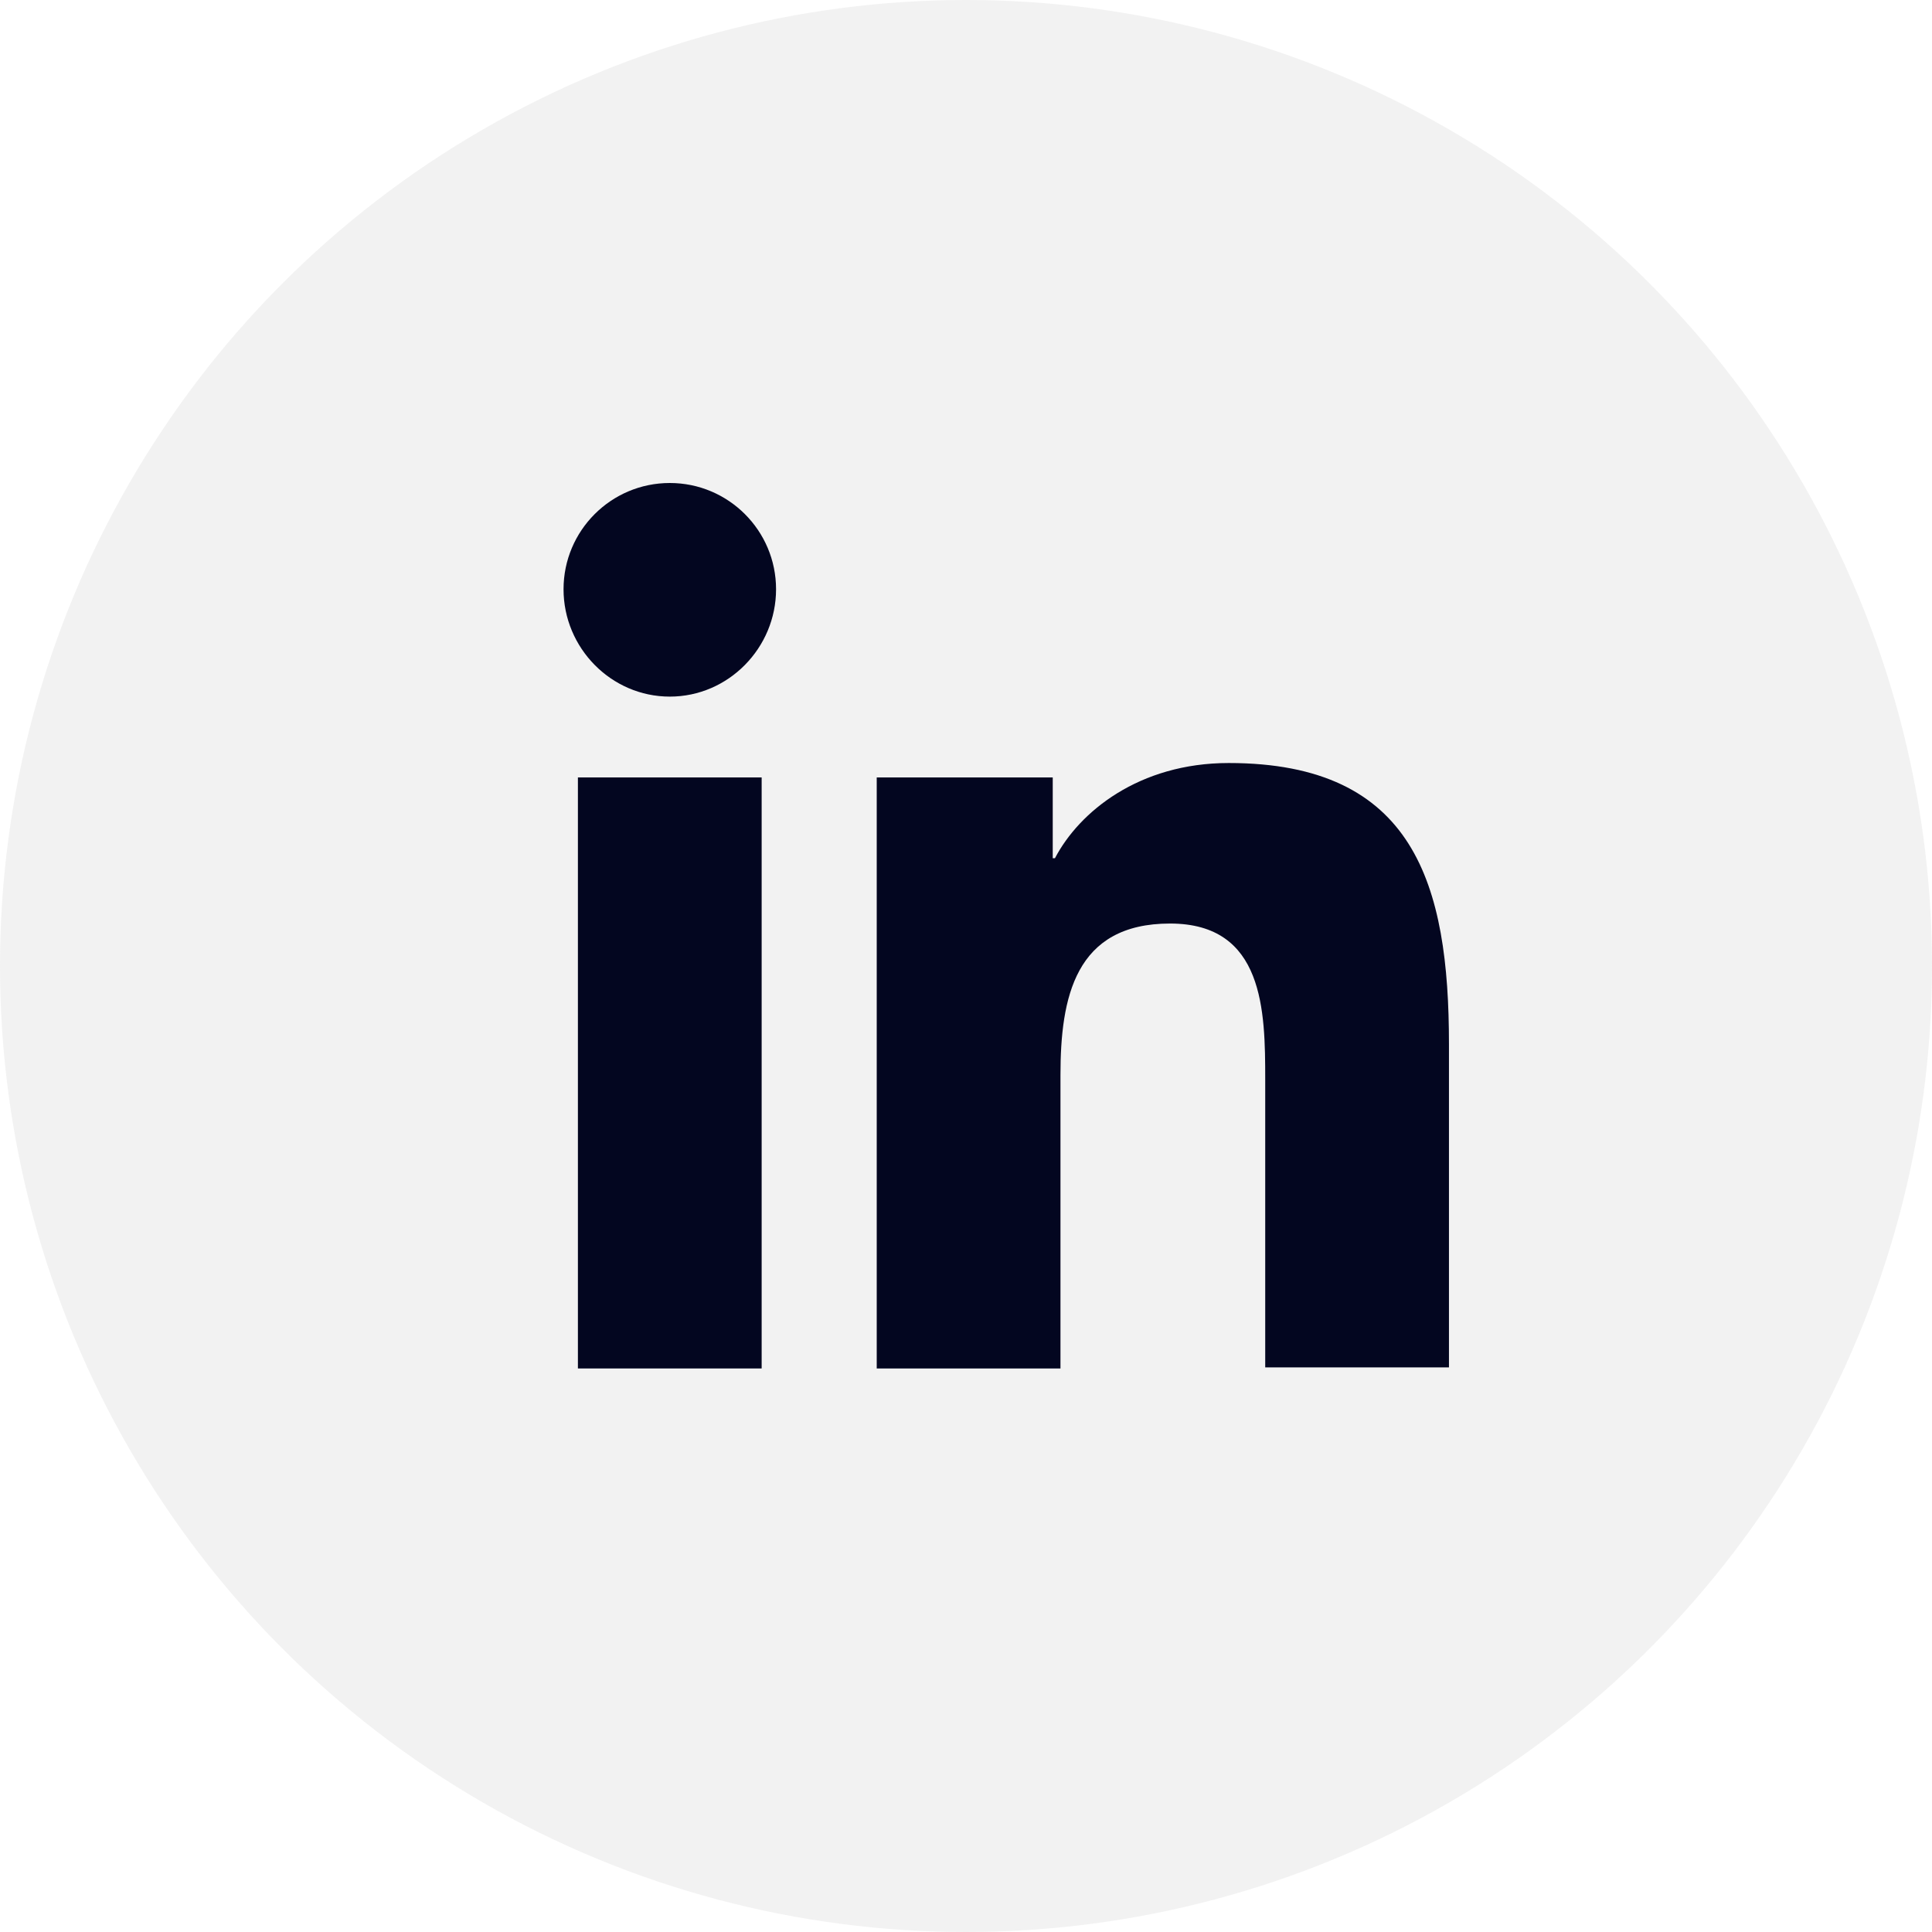
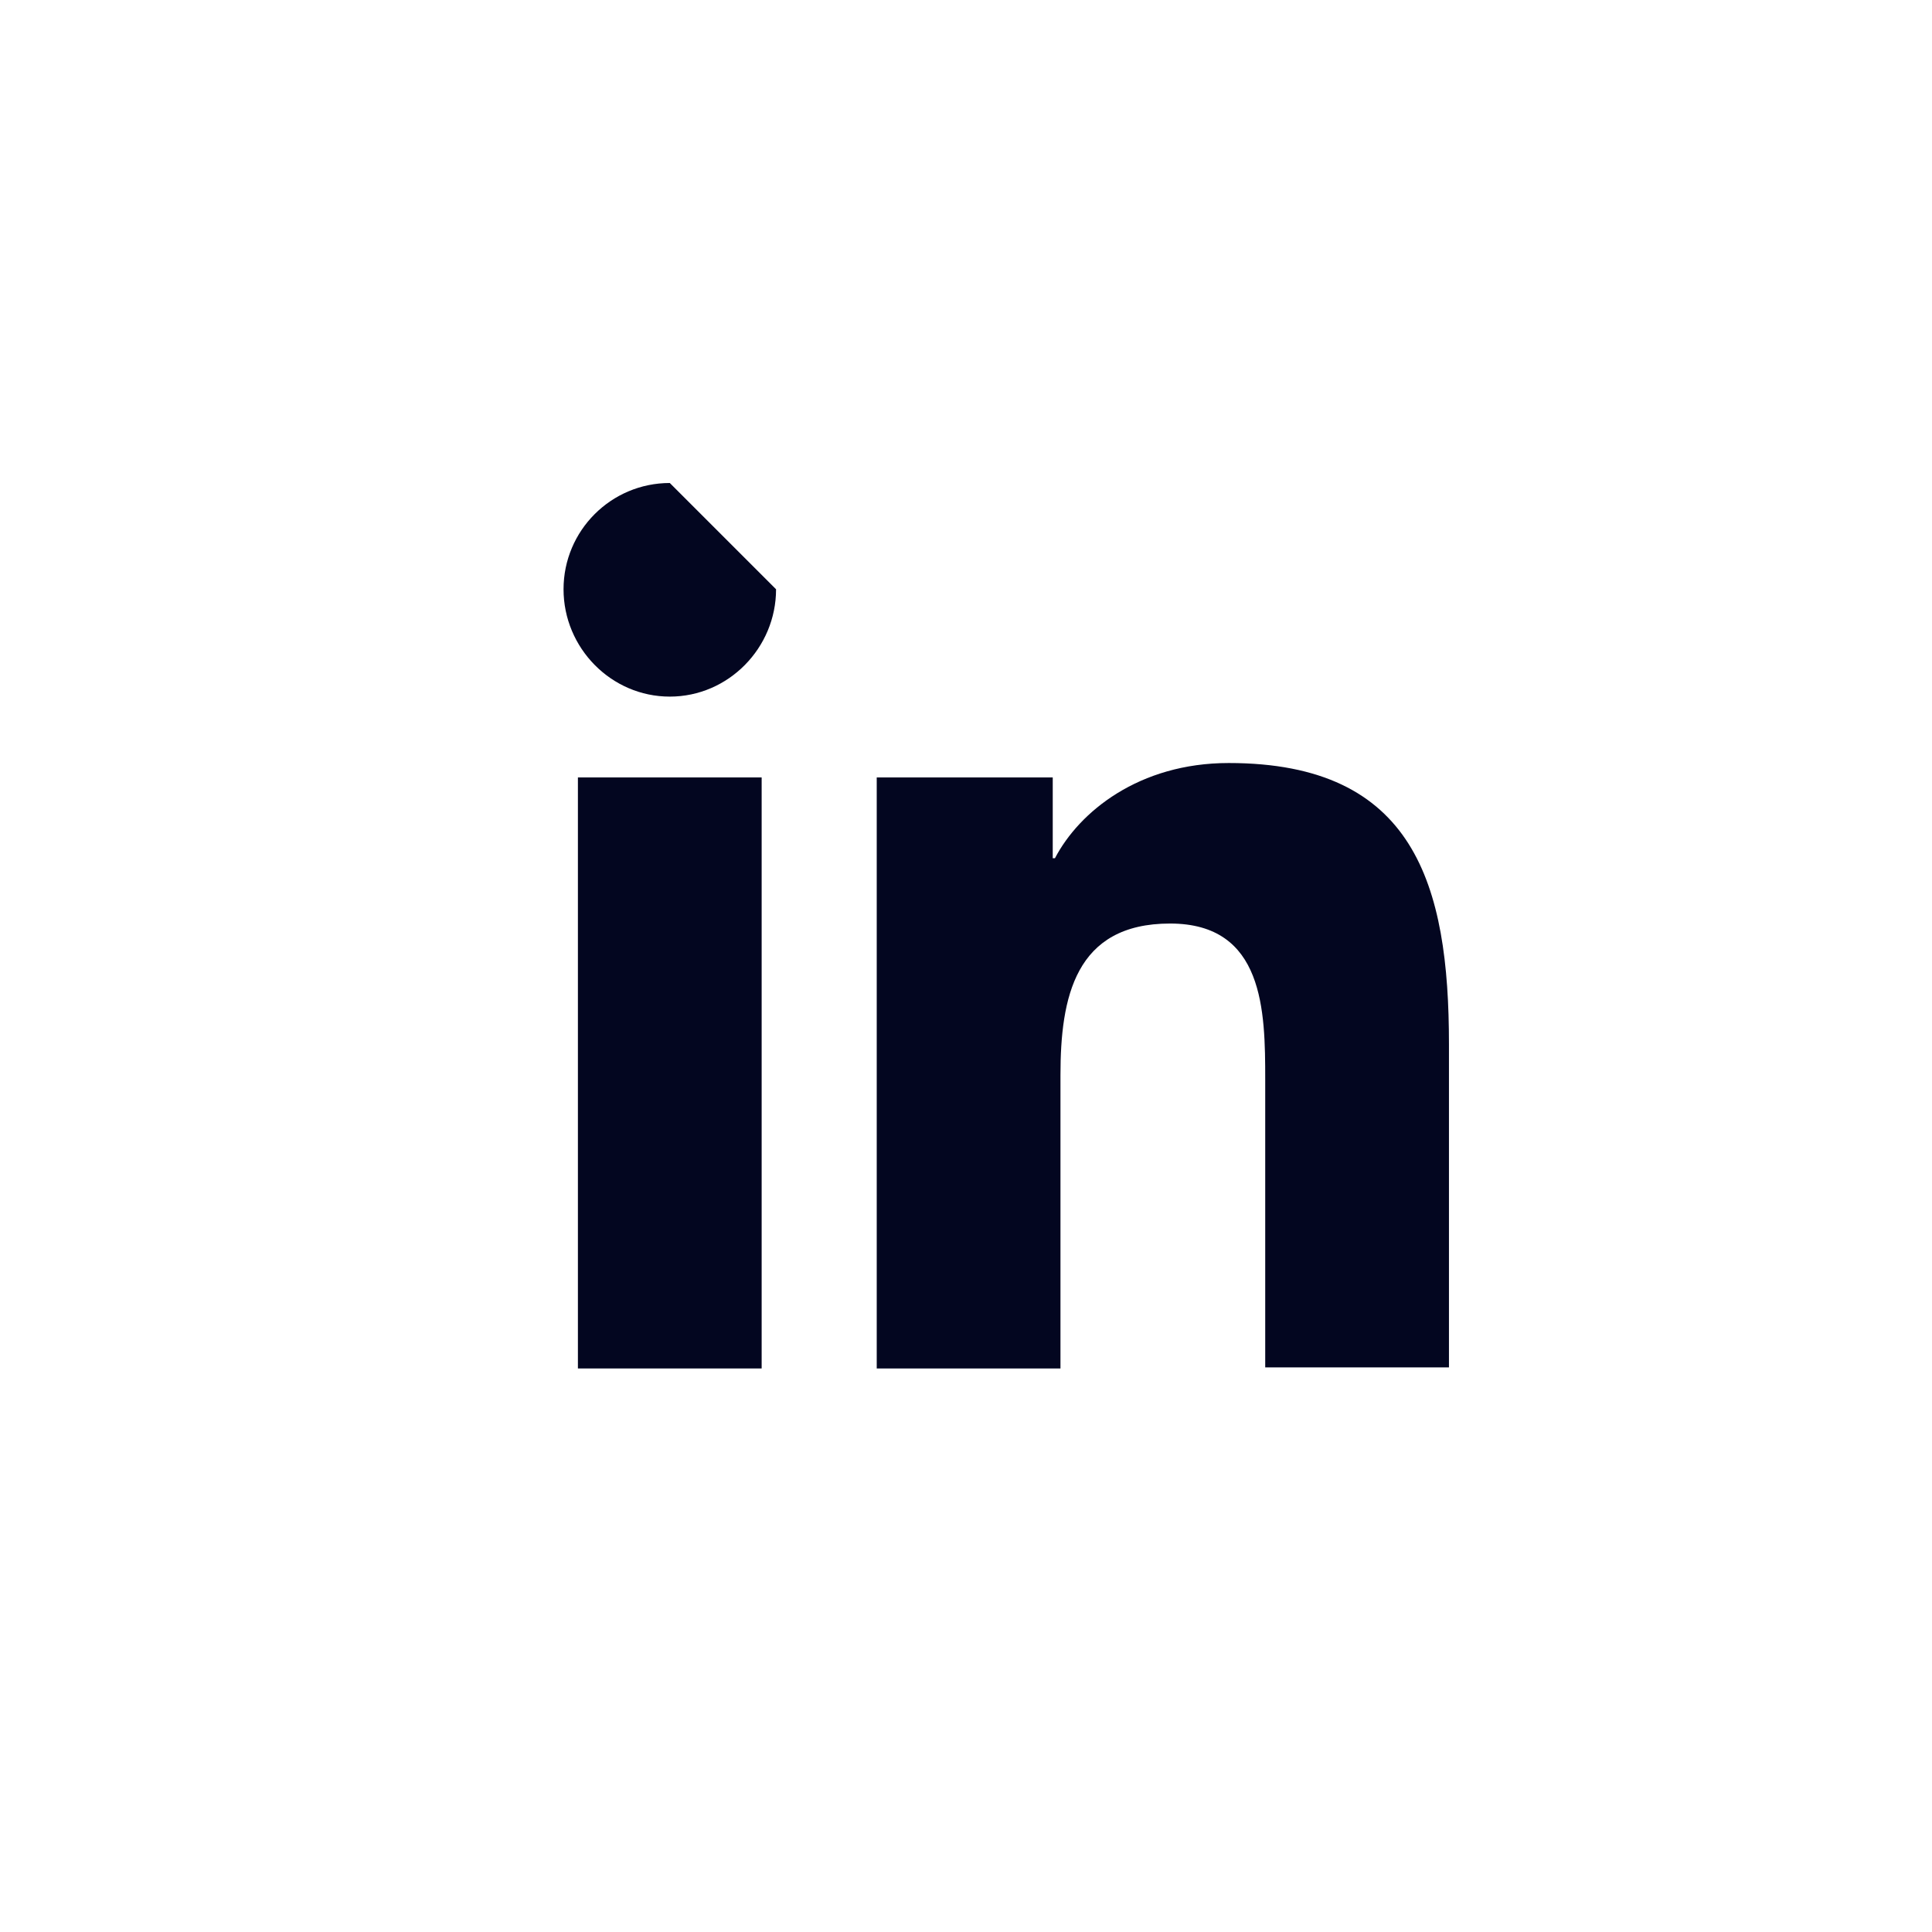
<svg xmlns="http://www.w3.org/2000/svg" width="48" height="48" viewBox="0 0 48 48" fill="none">
-   <circle cx="24" cy="24" r="24" fill="#909090" fill-opacity="0.12" />
  <path d="M35.999 33.999V25.942C35.999 21.982 35.147 18.957 30.527 18.957C28.299 18.957 26.814 20.167 26.21 21.322H26.155V19.315H21.782V33.999H26.347V26.712C26.347 24.787 26.705 22.945 29.07 22.945C31.407 22.945 31.434 25.117 31.434 26.822V33.972H35.999V33.999Z" fill="#030620" />
  <path d="M14.358 19.315H18.923V33.999H14.358V19.315Z" fill="#030620" />
-   <path d="M16.641 12C15.183 12 14.001 13.182 14.001 14.64C14.001 16.097 15.183 17.307 16.641 17.307C18.098 17.307 19.281 16.097 19.281 14.64C19.281 13.182 18.098 12 16.641 12Z" fill="#030620" />
+   <path d="M16.641 12C15.183 12 14.001 13.182 14.001 14.64C14.001 16.097 15.183 17.307 16.641 17.307C18.098 17.307 19.281 16.097 19.281 14.64Z" fill="#030620" />
</svg>